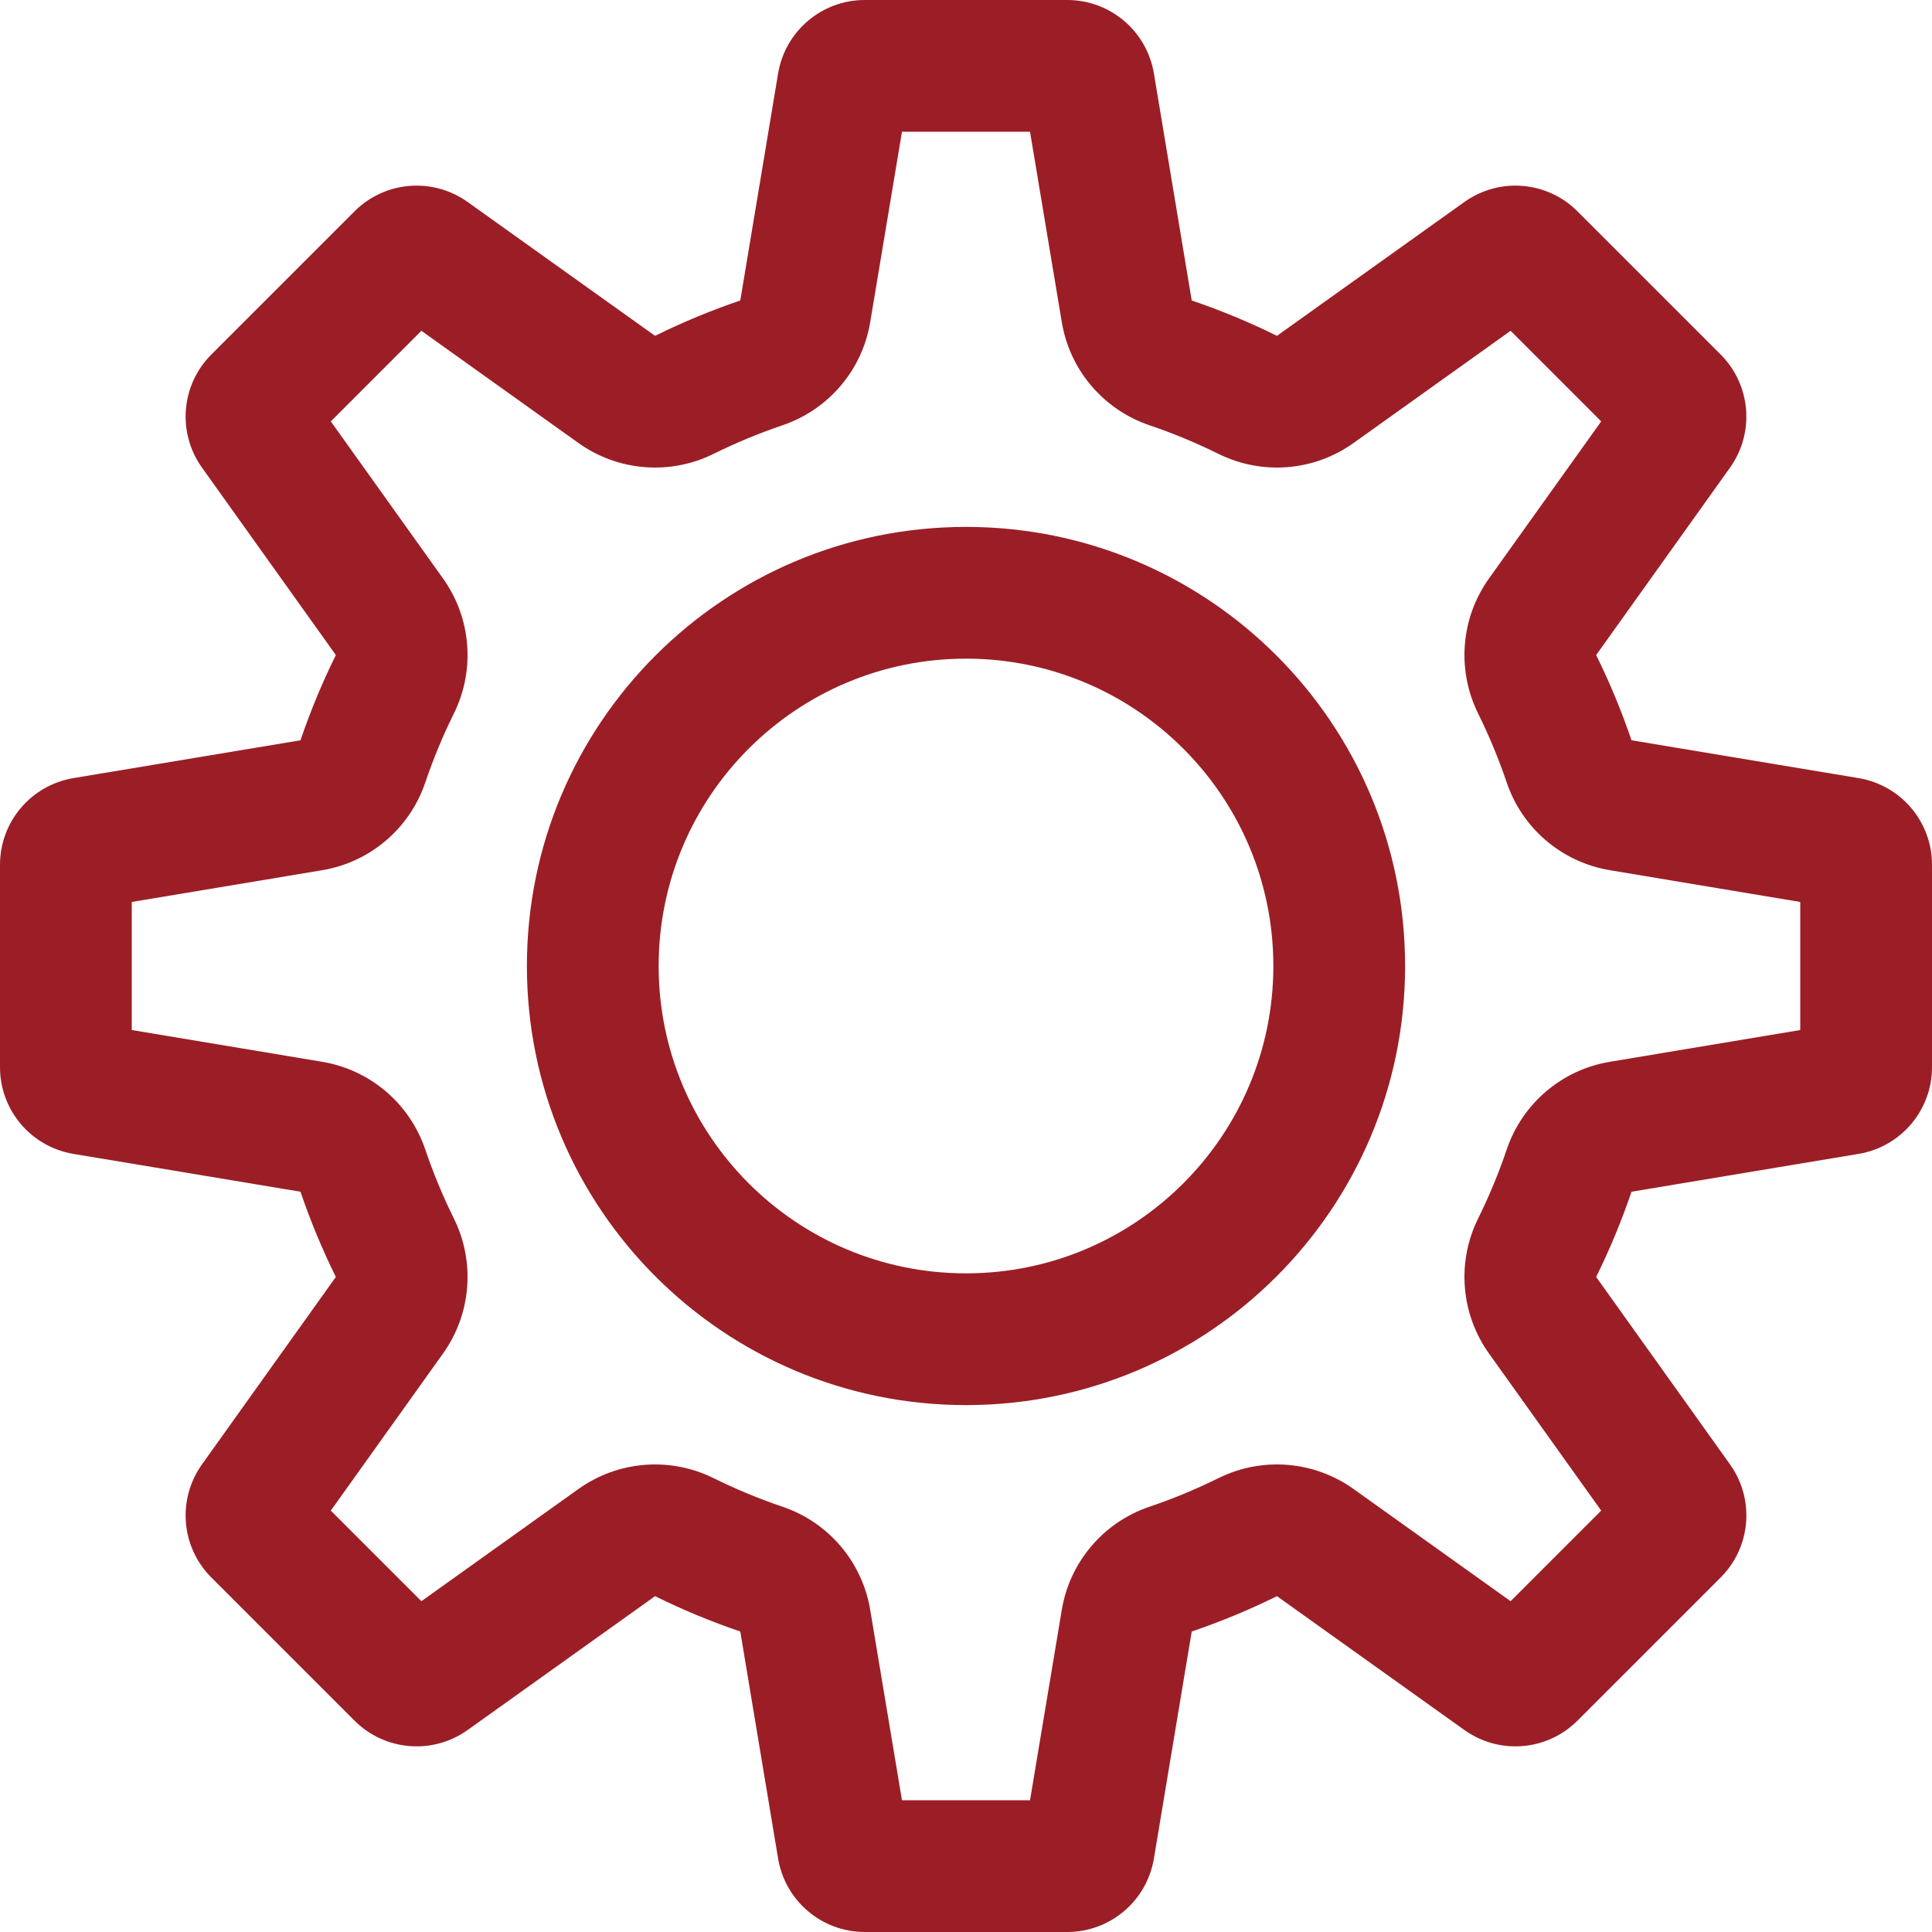
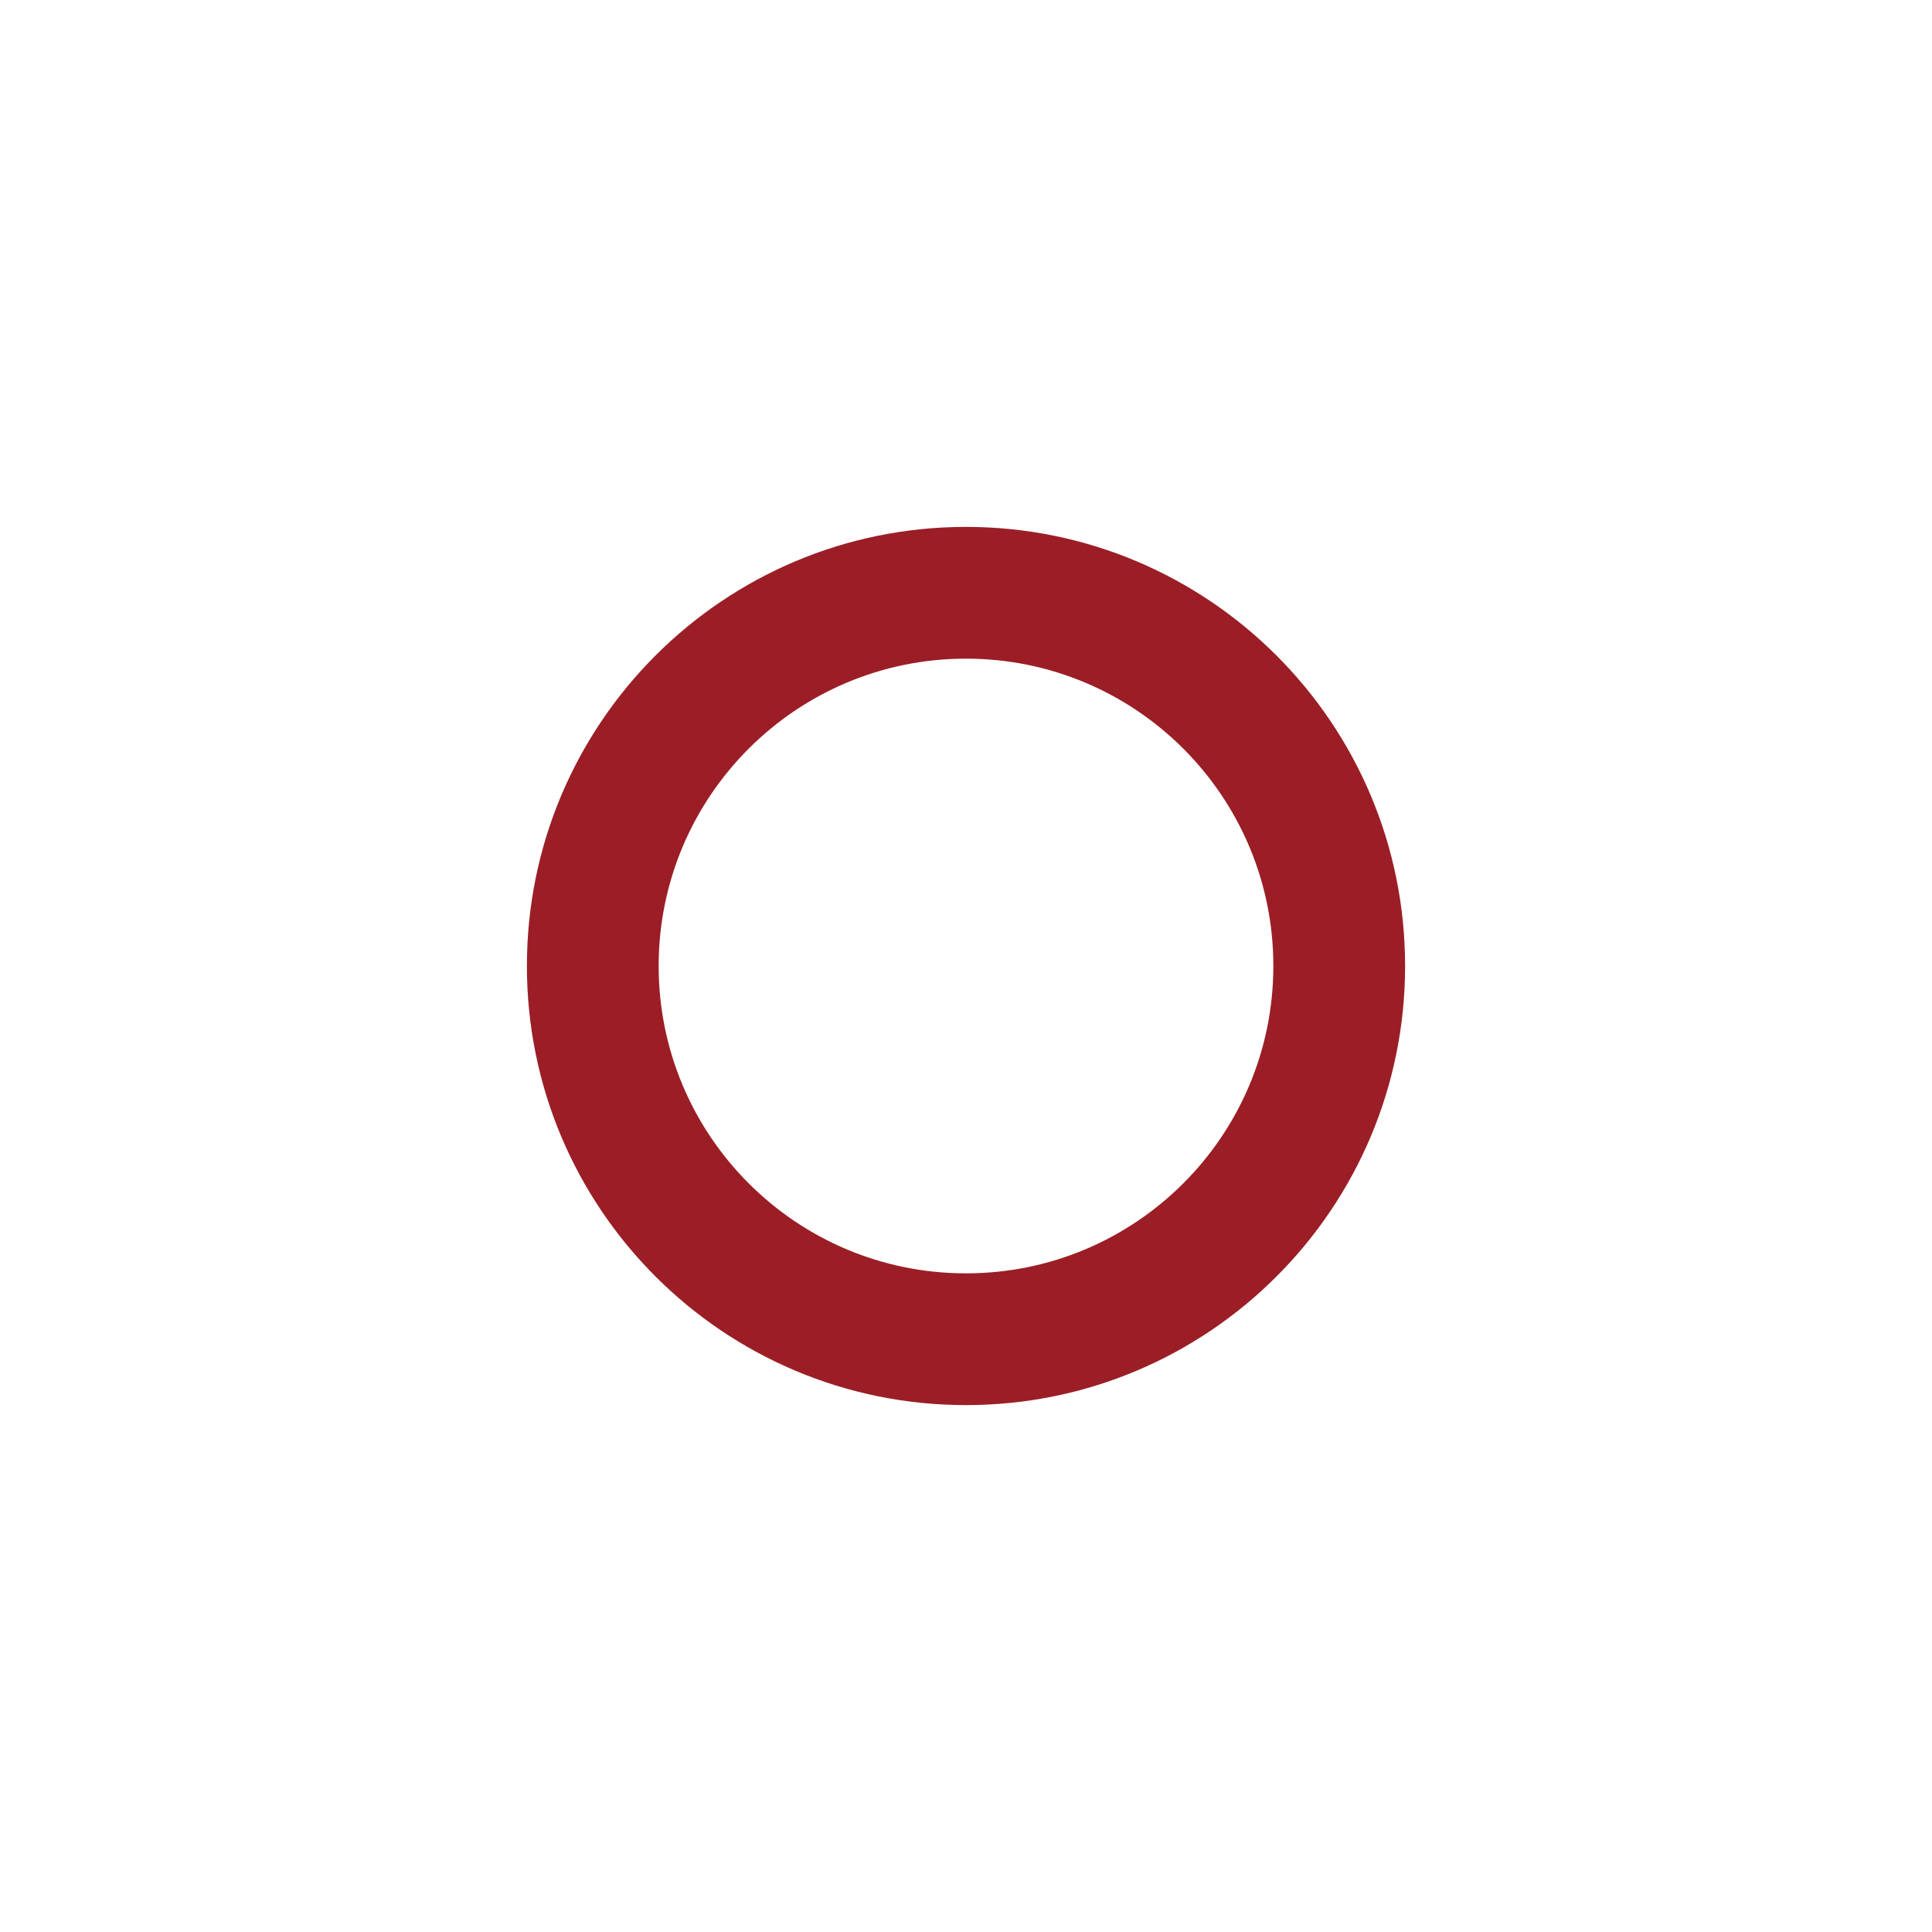
<svg xmlns="http://www.w3.org/2000/svg" width="36" height="36" viewBox="0 0 36 36" fill="none">
  <g clip-path="url(#clip0_1_800)">
    <path fill-rule="evenodd" clip-rule="evenodd" d="M18 23.727C21.163 23.727 23.727 21.163 23.727 18C23.727 14.837 21.163 12.273 18 12.273C14.837 12.273 12.273 14.837 12.273 18C12.273 21.163 14.837 23.727 18 23.727ZM18 26.182C22.519 26.182 26.182 22.519 26.182 18C26.182 13.481 22.519 9.818 18 9.818C13.481 9.818 9.818 13.481 9.818 18C9.818 22.519 13.481 26.182 18 26.182Z" fill="#9B1E26" />
-     <path fill-rule="evenodd" clip-rule="evenodd" d="M16.215 6.003C16.067 6.895 15.439 7.633 14.582 7.924C14.139 8.074 13.709 8.253 13.294 8.458C12.482 8.859 11.516 8.781 10.779 8.255L7.852 6.164L6.164 7.852L8.255 10.779C8.781 11.516 8.859 12.482 8.458 13.294C8.253 13.709 8.074 14.139 7.924 14.582C7.633 15.439 6.895 16.067 6.003 16.215L2.455 16.807V19.193L6.003 19.785C6.895 19.933 7.633 20.561 7.924 21.418C8.074 21.861 8.253 22.291 8.458 22.706C8.859 23.518 8.781 24.484 8.255 25.221L6.164 28.148L7.852 29.836L10.779 27.745C11.516 27.219 12.482 27.141 13.294 27.542C13.709 27.747 14.139 27.926 14.582 28.076C15.439 28.366 16.067 29.105 16.215 29.997L16.807 33.545H19.193L19.785 29.997C19.933 29.105 20.561 28.366 21.418 28.076C21.861 27.926 22.291 27.747 22.706 27.542C23.518 27.141 24.484 27.219 25.221 27.745L28.148 29.836L29.836 28.148L27.745 25.221C27.219 24.484 27.141 23.517 27.542 22.706C27.747 22.291 27.926 21.861 28.076 21.418C28.366 20.561 29.105 19.933 29.997 19.785L33.545 19.193V16.807L29.997 16.215C29.105 16.066 28.366 15.439 28.076 14.582C27.926 14.139 27.747 13.709 27.542 13.294C27.141 12.482 27.219 11.516 27.745 10.779L29.836 7.852L28.148 6.164L25.221 8.255C24.484 8.781 23.518 8.859 22.706 8.458C22.291 8.253 21.861 8.074 21.418 7.924C20.561 7.633 19.933 6.895 19.785 6.003L19.193 2.455H16.807L16.215 6.003ZM1.771 16.921C1.77 16.921 1.771 16.921 1.771 16.921V16.921ZM12.206 6.258L8.714 3.764C8.063 3.299 7.172 3.372 6.606 3.938L3.938 6.606C3.372 7.172 3.299 8.063 3.764 8.714L6.258 12.206C6.005 12.717 5.785 13.248 5.599 13.794L1.367 14.499C0.578 14.631 0 15.314 0 16.113V19.887C0 20.686 0.578 21.369 1.367 21.501L5.599 22.206C5.785 22.752 6.005 23.283 6.258 23.794L3.764 27.286C3.299 27.937 3.372 28.828 3.938 29.394L6.606 32.062C7.172 32.627 8.063 32.701 8.714 32.236L12.206 29.742C12.717 29.995 13.248 30.215 13.794 30.401L14.499 34.633C14.631 35.422 15.314 36 16.113 36H19.887C20.686 36 21.369 35.422 21.501 34.633L22.206 30.401C22.752 30.215 23.283 29.995 23.794 29.742L27.286 32.236C27.937 32.701 28.828 32.627 29.394 32.062L32.062 29.394C32.628 28.828 32.701 27.937 32.236 27.286L29.742 23.794C29.995 23.282 30.215 22.752 30.401 22.206L34.633 21.501C35.422 21.369 36 20.686 36 19.887V16.113C36 15.313 35.422 14.631 34.633 14.499L30.401 13.794C30.215 13.248 29.995 12.717 29.742 12.206L32.236 8.714C32.701 8.063 32.627 7.172 32.062 6.606L29.394 3.938C28.828 3.372 27.937 3.299 27.286 3.764L23.794 6.258C23.283 6.005 22.752 5.785 22.206 5.599L21.501 1.367C21.369 0.578 20.686 0 19.887 0H16.113C15.314 0 14.631 0.578 14.499 1.367L13.794 5.599C13.248 5.785 12.717 6.005 12.206 6.258Z" fill="#9B1E26" />
  </g>
  <defs>
    <clipPath id="clip0_1_800">
      <rect width="36" height="36" fill="white" />
    </clipPath>
  </defs>
</svg>